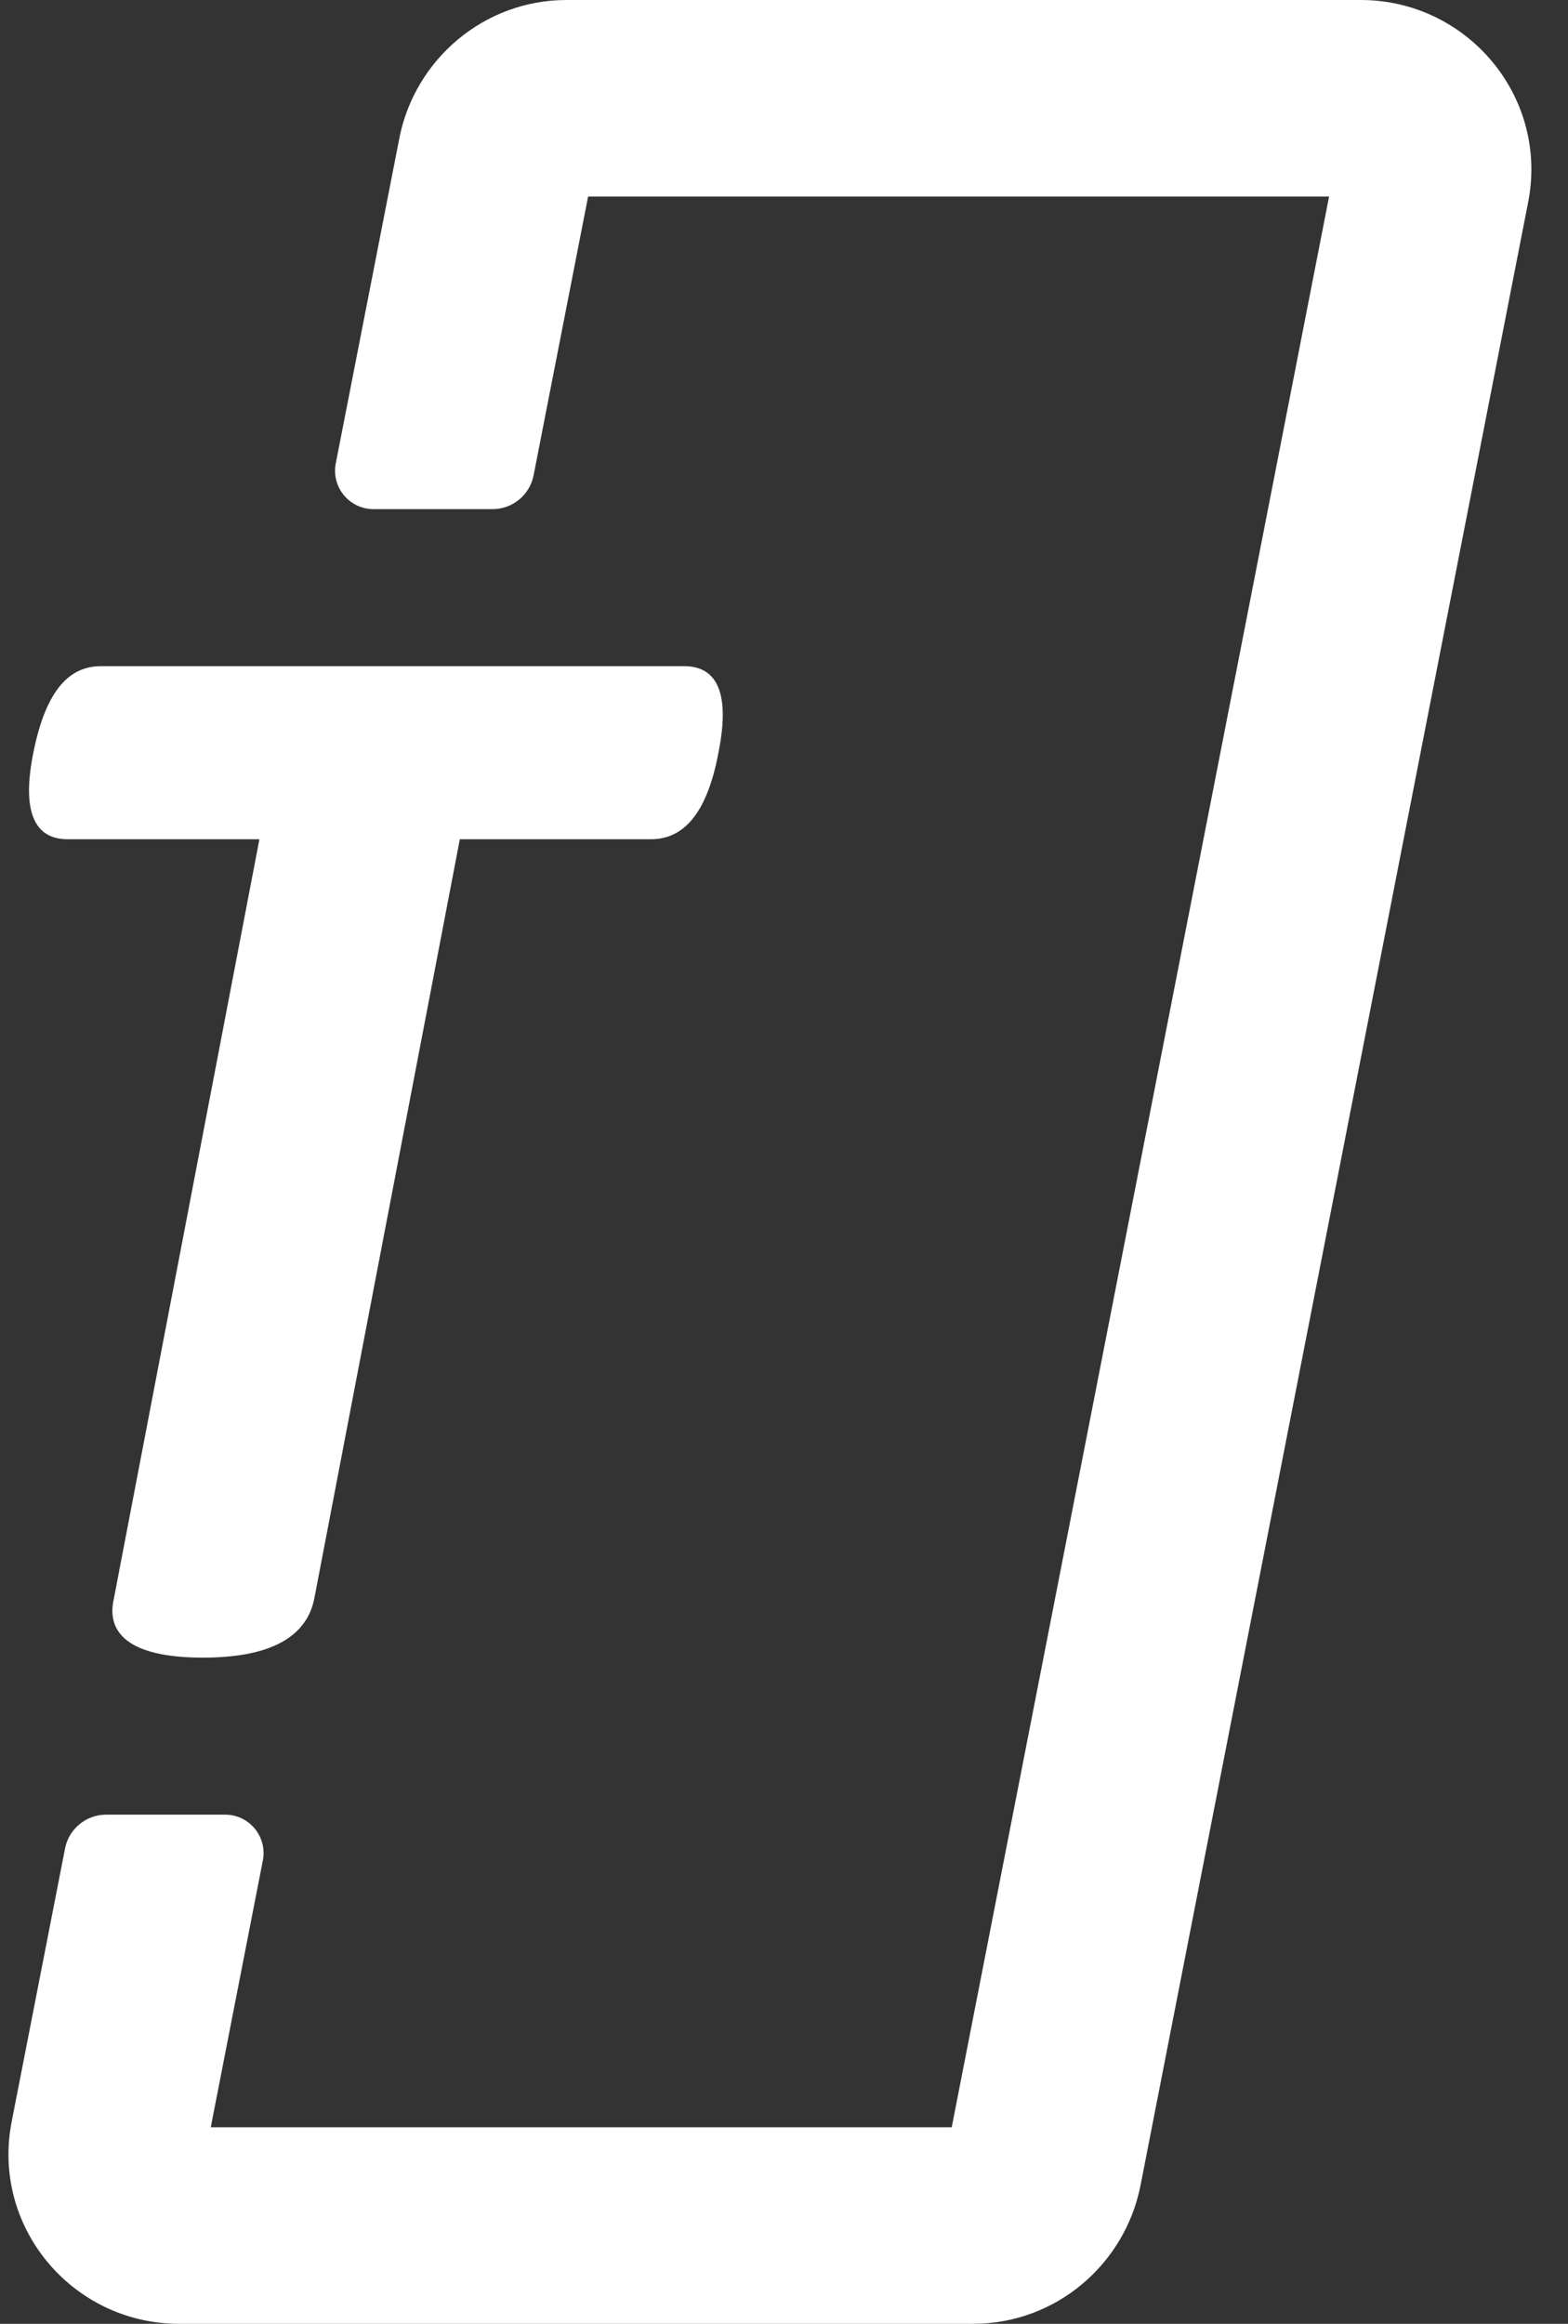
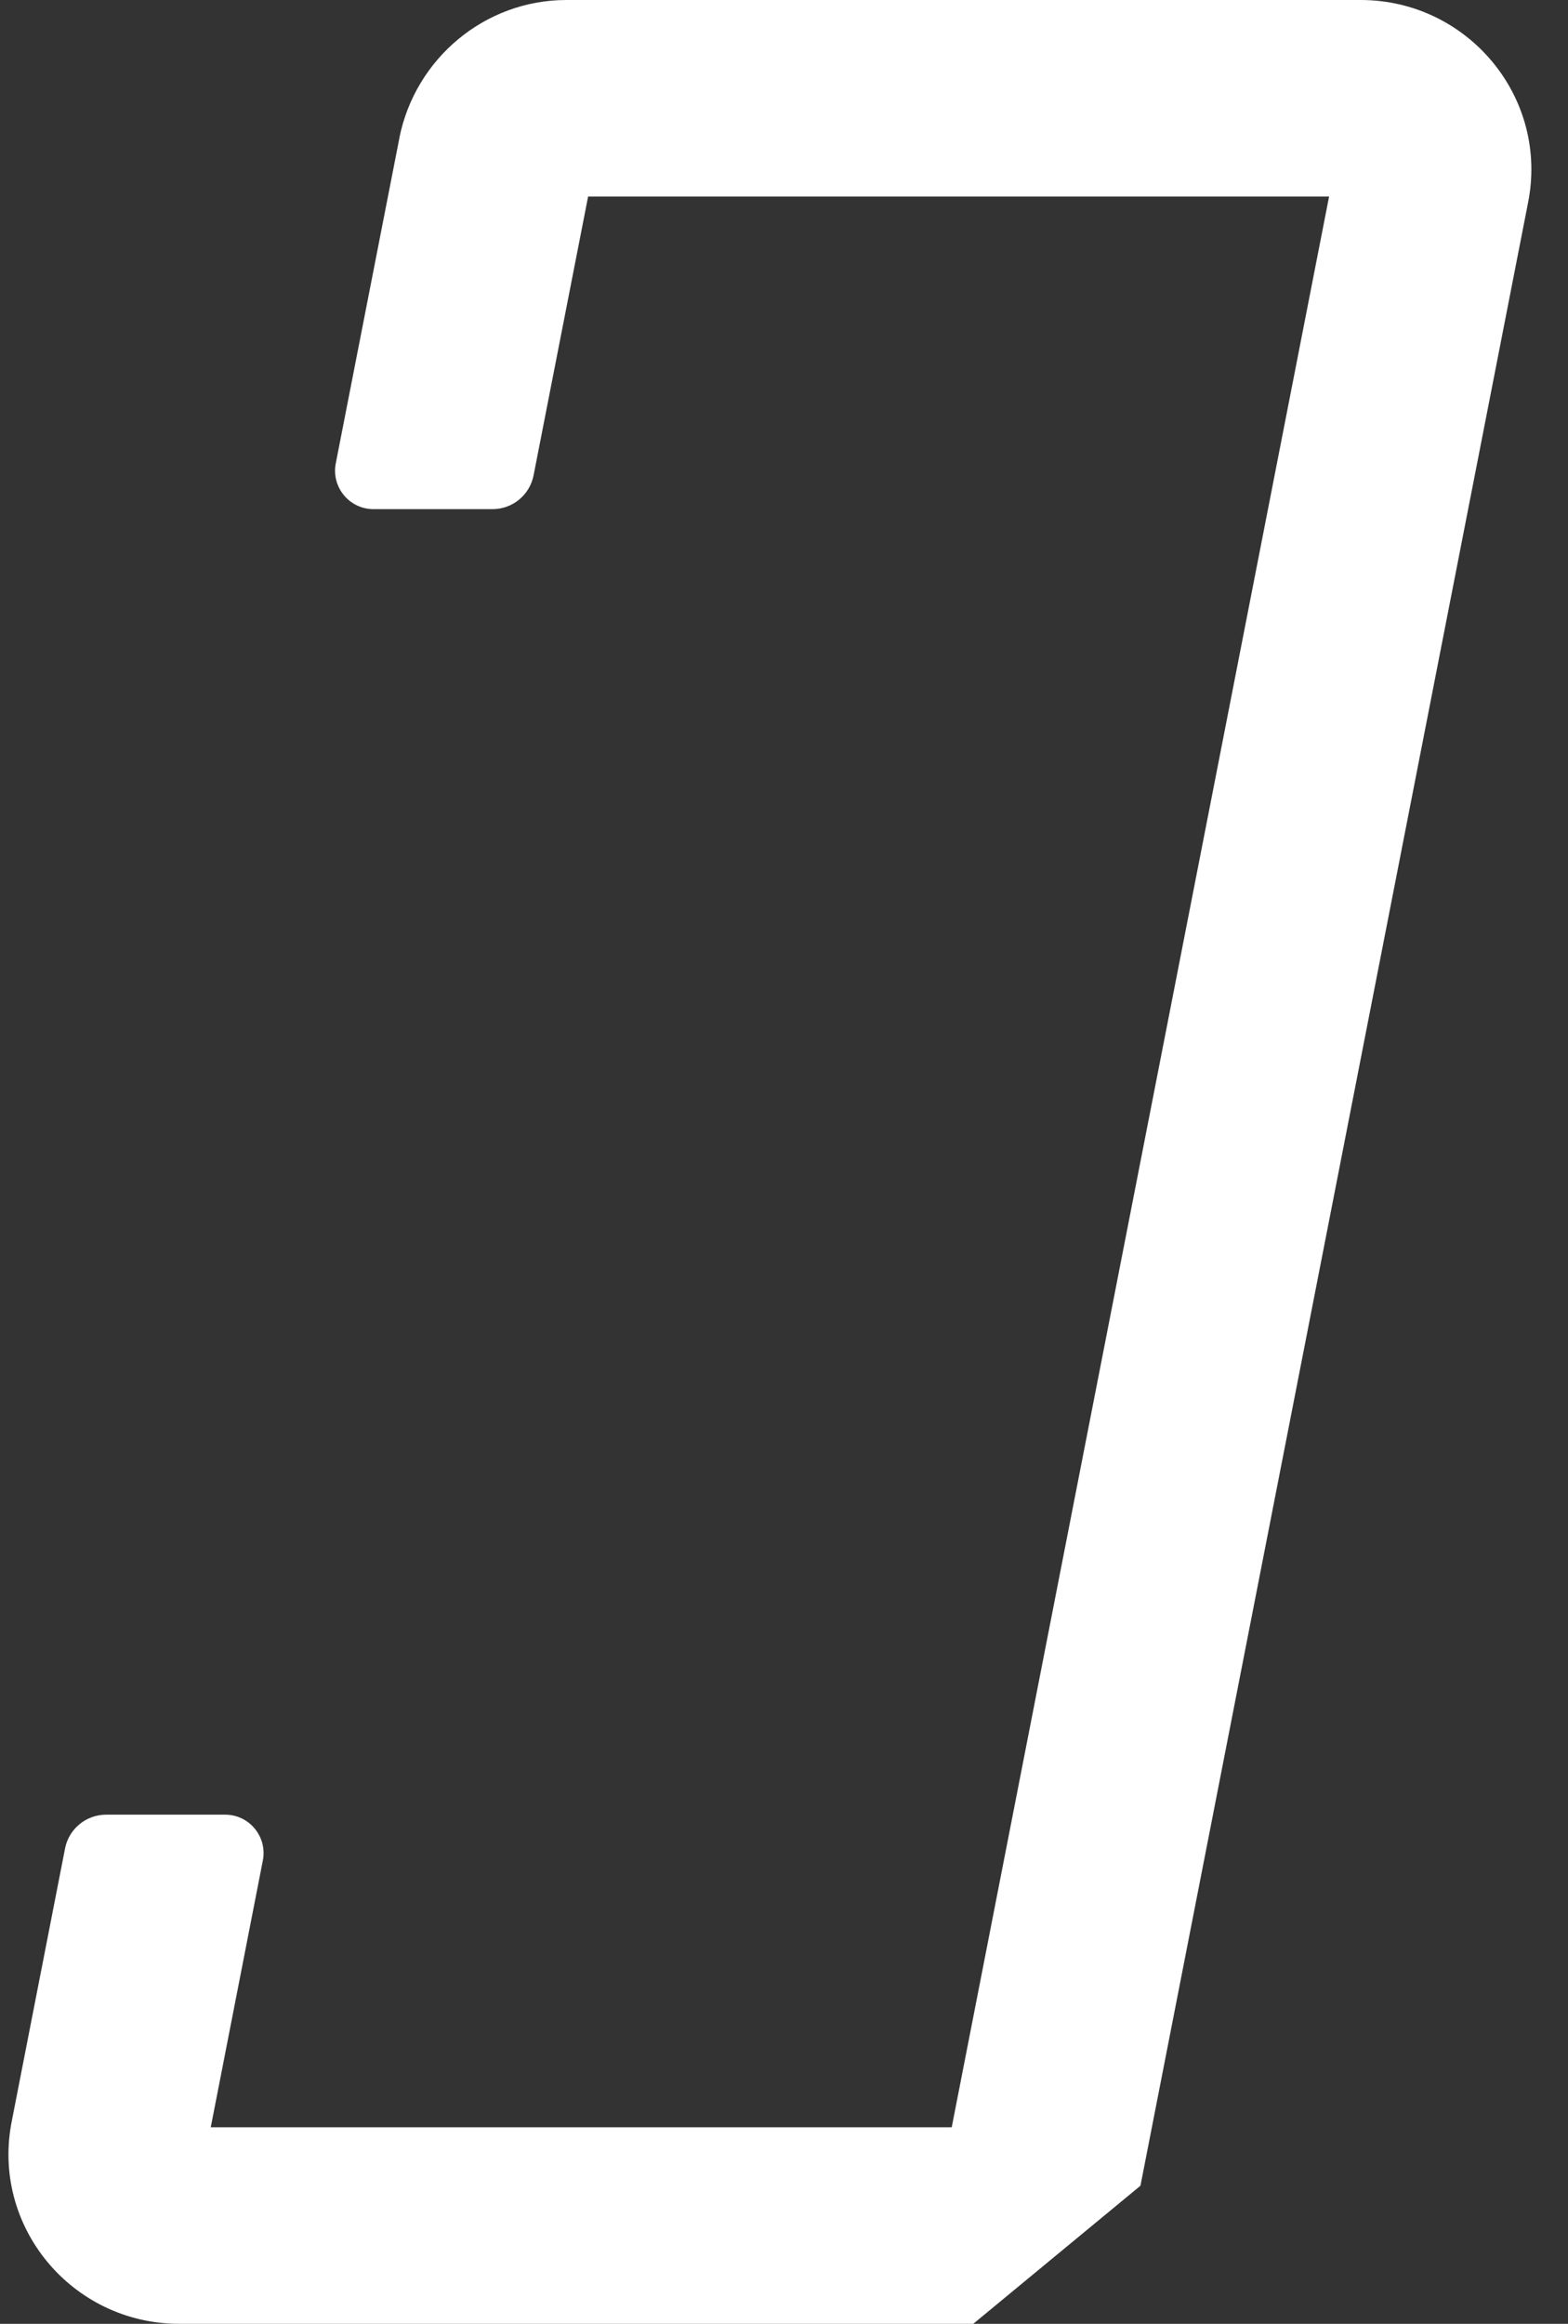
<svg xmlns="http://www.w3.org/2000/svg" width="27" height="40" viewBox="0 0 27 40" fill="none">
  <rect x="0" y="0" width="27" height="40" fill="#333333" stroke="none" />
-   <path d="M8.481 8.764C8.826 8.764 9.122 8.52 9.188 8.182L10.127 3.383H22.886L16.388 36.617H3.629L4.526 32.025C4.606 31.616 4.293 31.236 3.877 31.236H1.827C1.483 31.236 1.186 31.48 1.12 31.818L0.207 36.49C-0.17 38.319 1.241 40 3.084 40H16.759C18.172 40 19.365 38.986 19.637 37.627L19.638 37.623L26.308 3.51C26.685 1.68 25.273 0 23.43 0H9.755C8.343 0 7.149 1.013 6.877 2.373L6.877 2.377L5.782 7.975C5.702 8.384 6.015 8.764 6.432 8.764H8.481Z" fill="white" />
-   <path d="M11.782 11.467C12.298 11.467 12.593 11.854 12.371 12.956C12.165 14.058 11.737 14.446 11.207 14.446L7.918 14.446L5.411 27.521C5.293 28.101 4.777 28.533 3.494 28.533C2.211 28.533 1.827 28.101 1.96 27.521L4.467 14.446H1.164C0.648 14.446 0.353 14.058 0.574 12.956C0.795 11.854 1.208 11.467 1.739 11.467L11.782 11.467Z" fill="white" />
+   <path d="M8.481 8.764C8.826 8.764 9.122 8.52 9.188 8.182L10.127 3.383H22.886L16.388 36.617H3.629L4.526 32.025C4.606 31.616 4.293 31.236 3.877 31.236H1.827C1.483 31.236 1.186 31.48 1.12 31.818L0.207 36.49C-0.17 38.319 1.241 40 3.084 40H16.759L19.638 37.623L26.308 3.51C26.685 1.68 25.273 0 23.43 0H9.755C8.343 0 7.149 1.013 6.877 2.373L6.877 2.377L5.782 7.975C5.702 8.384 6.015 8.764 6.432 8.764H8.481Z" fill="white" />
</svg>